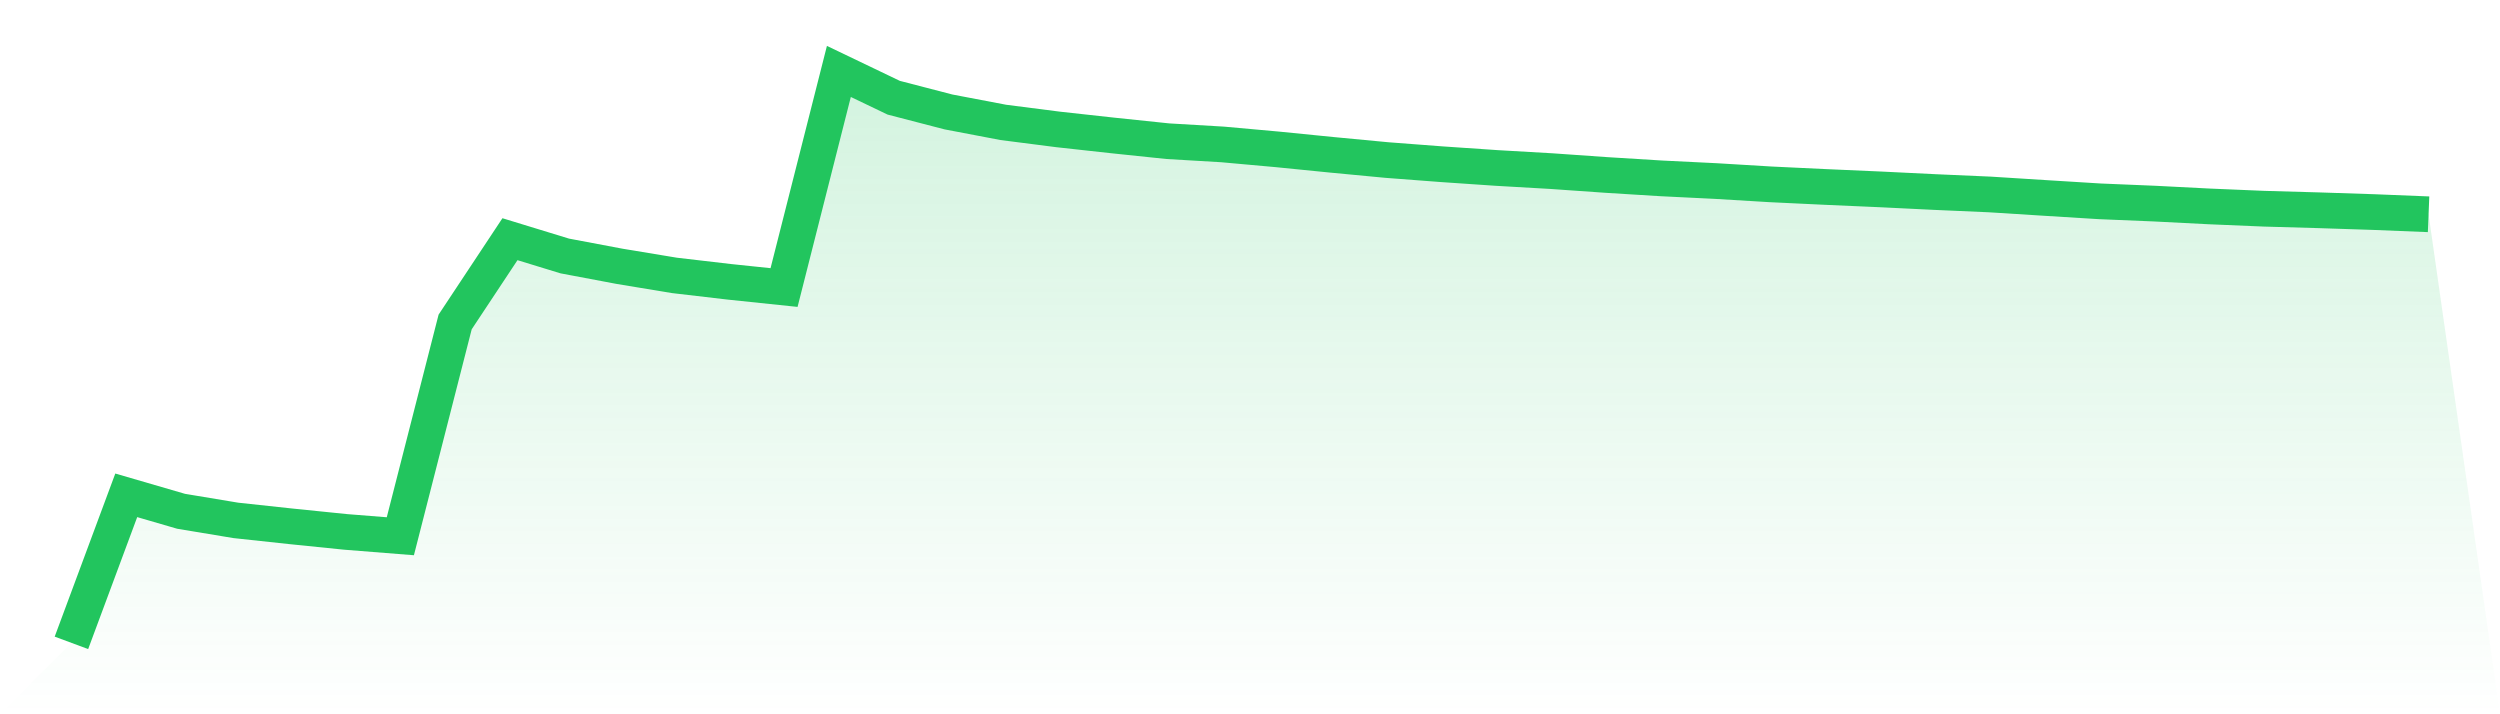
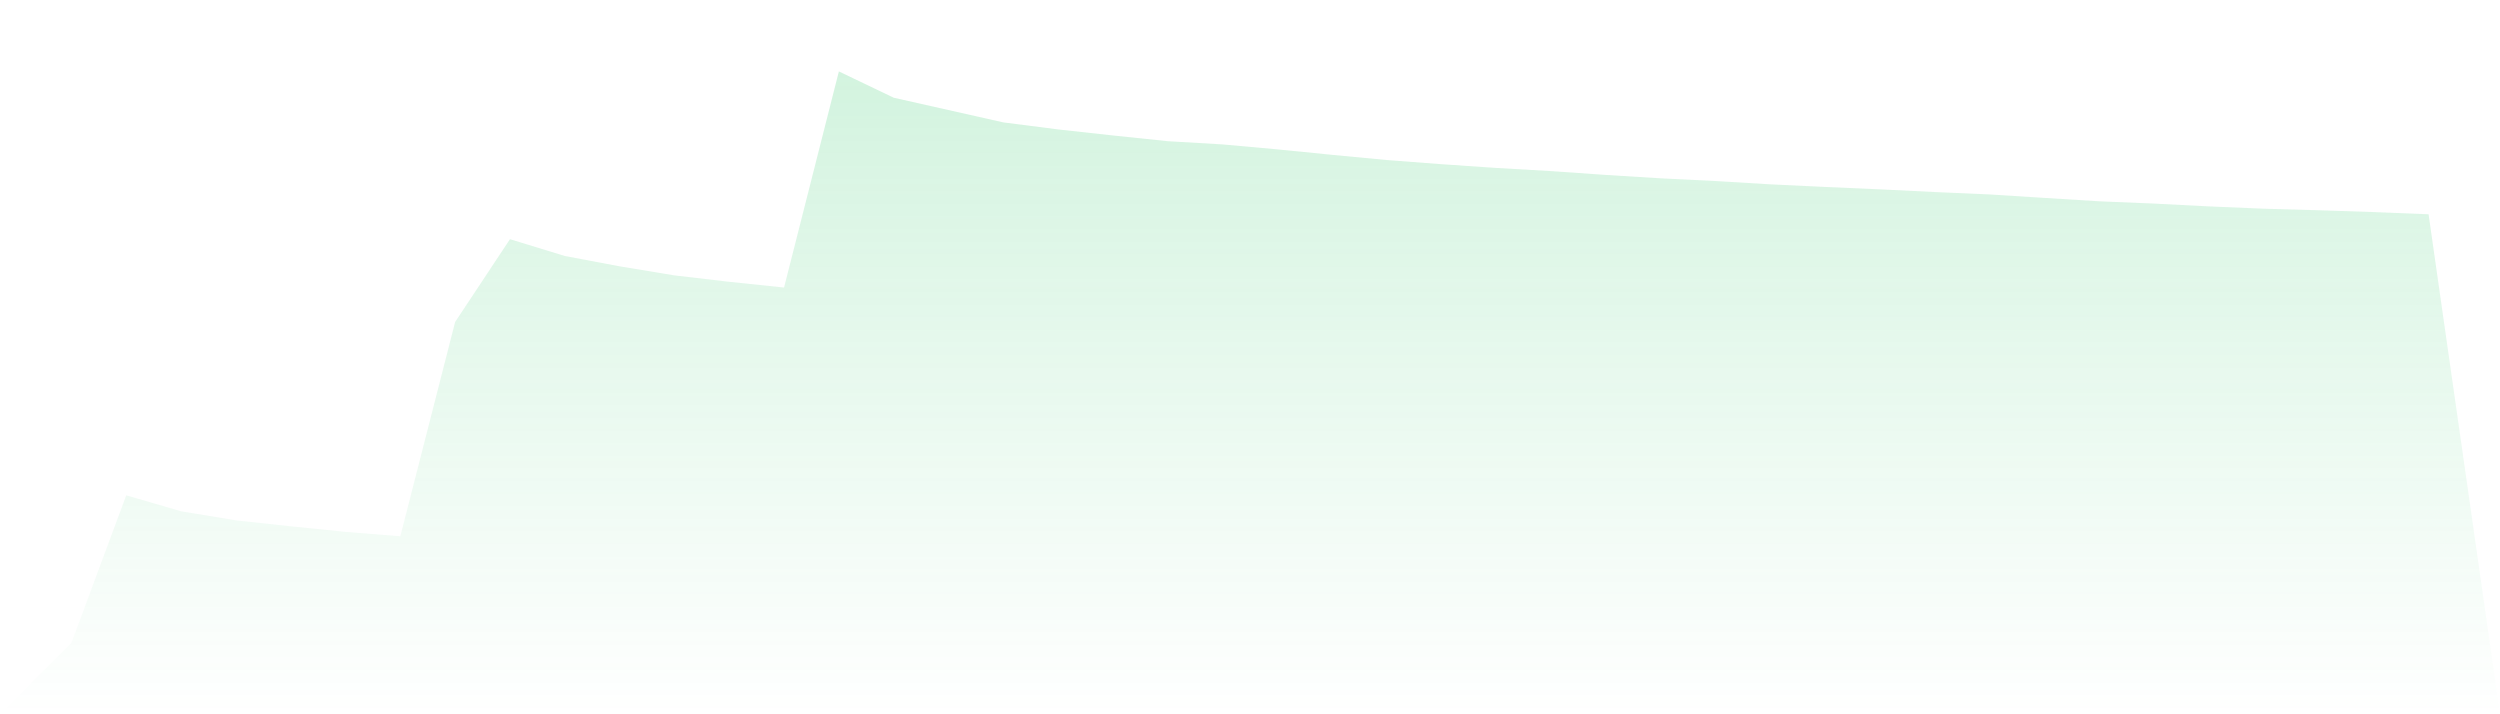
<svg xmlns="http://www.w3.org/2000/svg" viewBox="0 0 140 40">
  <defs>
    <linearGradient id="gradient" x1="0" x2="0" y1="0" y2="1">
      <stop offset="0%" stop-color="#22c55e" stop-opacity="0.2" />
      <stop offset="100%" stop-color="#22c55e" stop-opacity="0" />
    </linearGradient>
  </defs>
-   <path d="M4,36 L4,36 L7.07,27.738 L10.14,28.632 L13.209,29.142 L16.279,29.473 L19.349,29.786 L22.419,30.03 L25.488,18.03 L28.558,13.395 L31.628,14.335 L34.698,14.914 L37.767,15.422 L40.837,15.781 L43.907,16.102 L46.977,4 L50.047,5.472 L53.116,6.269 L56.186,6.854 L59.256,7.248 L62.326,7.586 L65.395,7.907 L68.465,8.088 L71.535,8.365 L74.605,8.672 L77.674,8.963 L80.744,9.197 L83.814,9.406 L86.884,9.583 L89.953,9.798 L93.023,9.988 L96.093,10.139 L99.163,10.324 L102.233,10.47 L105.302,10.605 L108.372,10.755 L111.442,10.89 L114.512,11.084 L117.581,11.274 L120.651,11.402 L123.721,11.559 L126.791,11.688 L129.86,11.775 L132.93,11.876 L136,12 L140,40 L0,40 z" fill="url(#gradient)" />
-   <path d="M4,36 L4,36 L7.07,27.738 L10.14,28.632 L13.209,29.142 L16.279,29.473 L19.349,29.786 L22.419,30.03 L25.488,18.03 L28.558,13.395 L31.628,14.335 L34.698,14.914 L37.767,15.422 L40.837,15.781 L43.907,16.102 L46.977,4 L50.047,5.472 L53.116,6.269 L56.186,6.854 L59.256,7.248 L62.326,7.586 L65.395,7.907 L68.465,8.088 L71.535,8.365 L74.605,8.672 L77.674,8.963 L80.744,9.197 L83.814,9.406 L86.884,9.583 L89.953,9.798 L93.023,9.988 L96.093,10.139 L99.163,10.324 L102.233,10.47 L105.302,10.605 L108.372,10.755 L111.442,10.89 L114.512,11.084 L117.581,11.274 L120.651,11.402 L123.721,11.559 L126.791,11.688 L129.86,11.775 L132.93,11.876 L136,12" fill="none" stroke="#22c55e" stroke-width="2" />
+   <path d="M4,36 L4,36 L7.07,27.738 L10.14,28.632 L13.209,29.142 L16.279,29.473 L19.349,29.786 L22.419,30.03 L25.488,18.03 L28.558,13.395 L31.628,14.335 L34.698,14.914 L37.767,15.422 L40.837,15.781 L43.907,16.102 L46.977,4 L50.047,5.472 L56.186,6.854 L59.256,7.248 L62.326,7.586 L65.395,7.907 L68.465,8.088 L71.535,8.365 L74.605,8.672 L77.674,8.963 L80.744,9.197 L83.814,9.406 L86.884,9.583 L89.953,9.798 L93.023,9.988 L96.093,10.139 L99.163,10.324 L102.233,10.47 L105.302,10.605 L108.372,10.755 L111.442,10.89 L114.512,11.084 L117.581,11.274 L120.651,11.402 L123.721,11.559 L126.791,11.688 L129.86,11.775 L132.93,11.876 L136,12 L140,40 L0,40 z" fill="url(#gradient)" />
</svg>